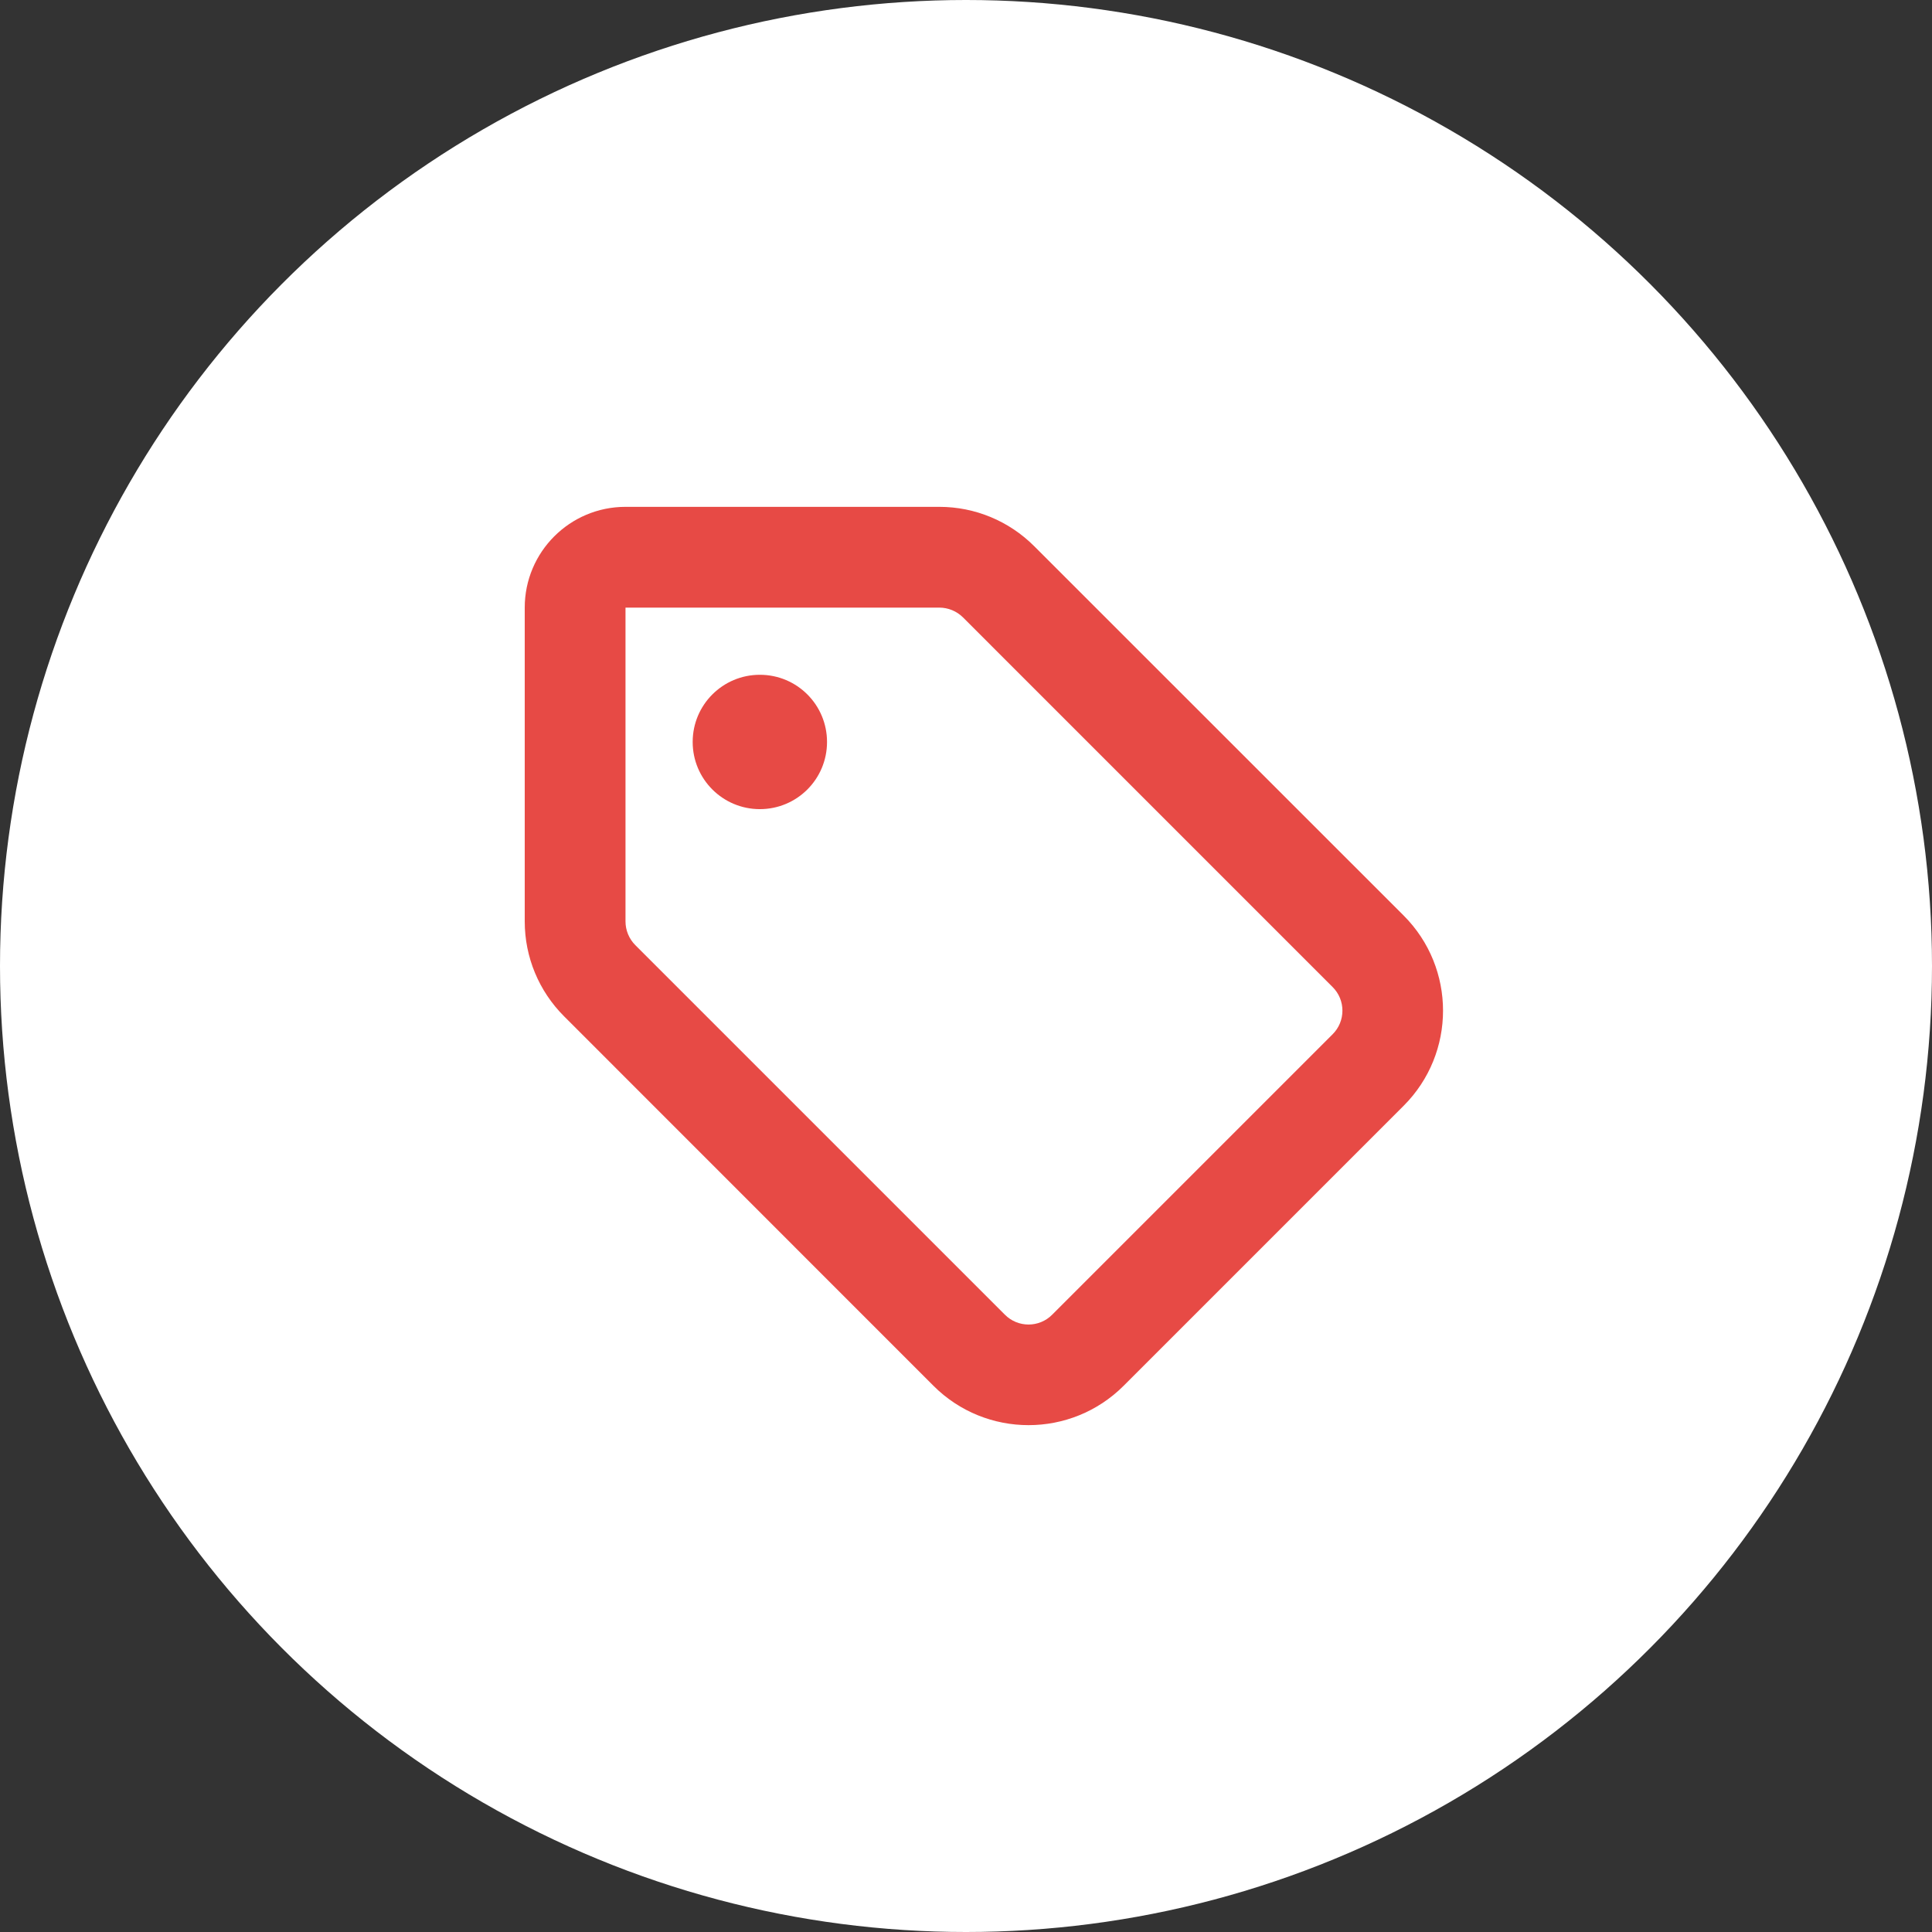
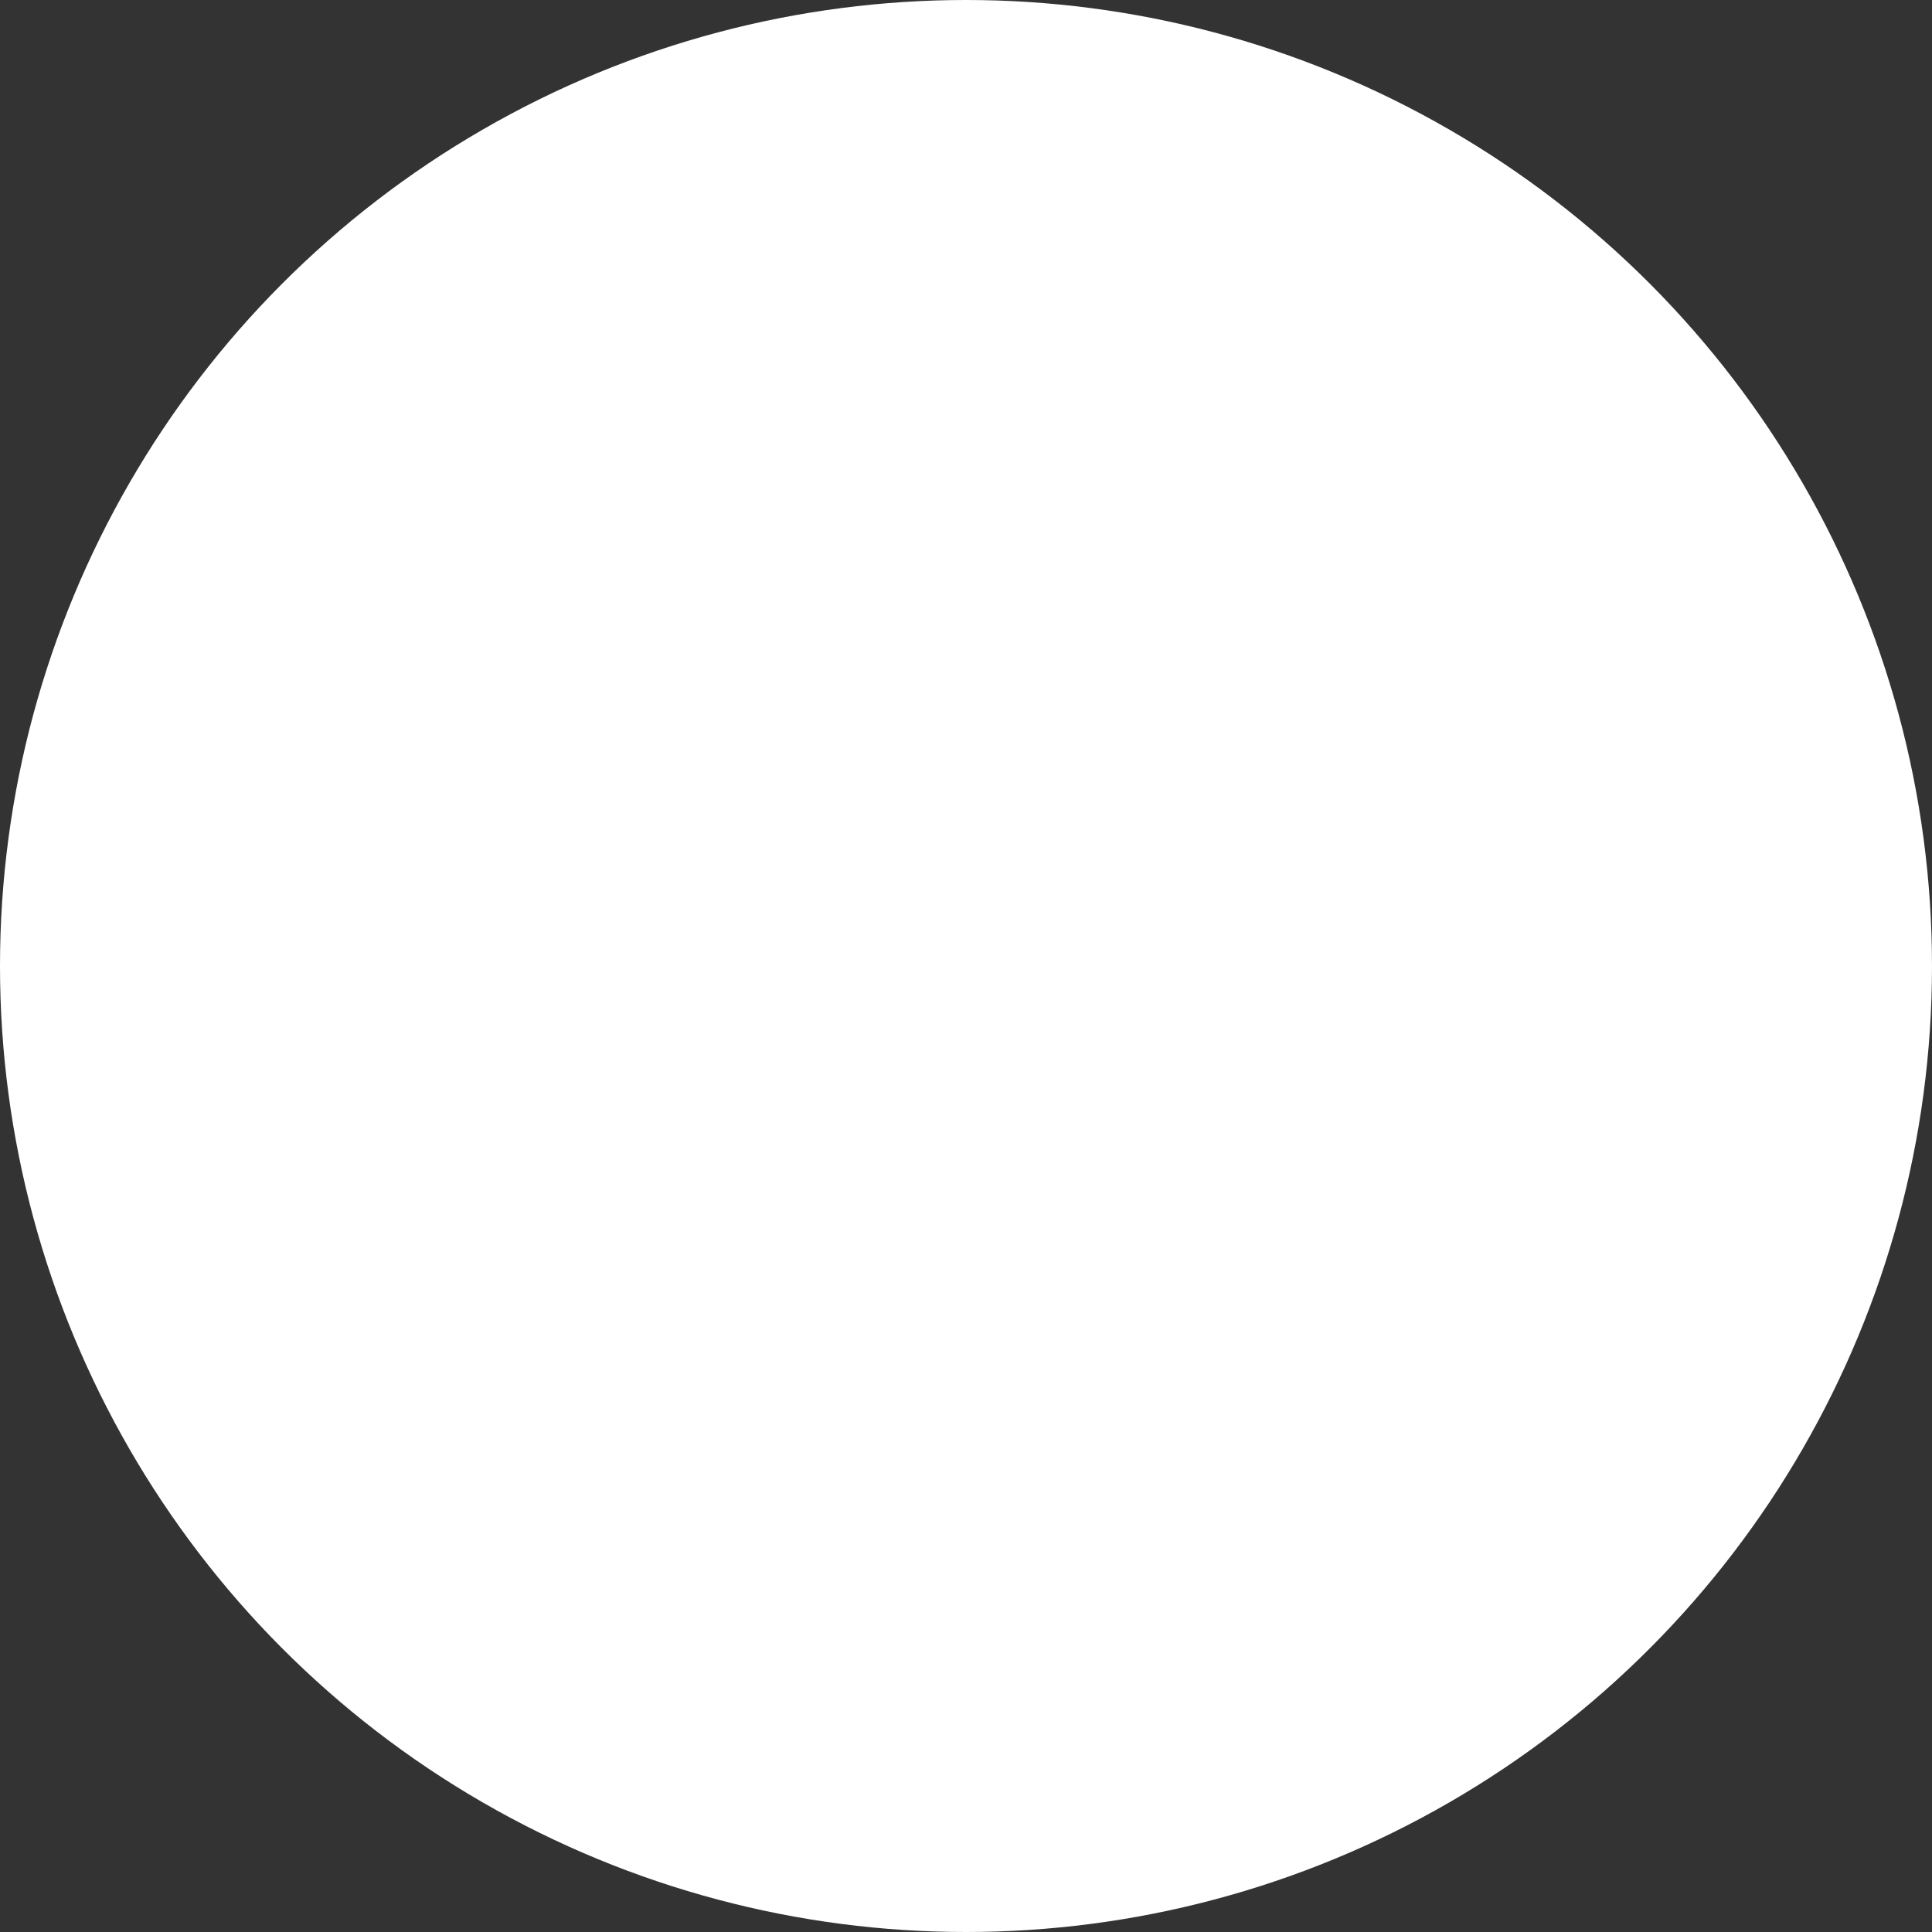
<svg xmlns="http://www.w3.org/2000/svg" version="1.1" id="Layer_1" x="0px" y="0px" viewBox="0 0 108 108" enable-background="new 0 0 108 108" xml:space="preserve">
  <rect x="0" y="0" width="108" height="108" fill="#333333" stroke="none" />
  <circle fill="#FFFFFF" cx="54" cy="54" r="54" />
-   <path fill="#E74A45" d="M38.721,41.476c0-2.077,1.682-3.755,3.755-3.755c2.077,0,3.755,1.678,3.755,3.755  c0,2.077-1.678,3.755-3.755,3.755C40.403,45.231,38.721,43.553,38.721,41.476z M52.509,28.333  c1.995,0,3.896,0.791,5.304,2.2l20.653,20.647c2.934,2.934,2.934,7.698,0,10.632l-15.654,15.654  c-2.934,2.934-7.698,2.934-10.632,0l-20.647-20.653c-1.409-1.408-2.2-3.309-2.2-5.304V33.966  c0-3.111,2.522-5.633,5.633-5.633H52.509z M35.516,52.835l20.654,20.653c0.728,0.739,1.925,0.739,2.652,0  l15.666-15.666c0.739-0.728,0.739-1.924,0-2.652L53.835,34.516c-0.352-0.352-0.833-0.55-1.326-0.55H34.966v17.543  C34.966,52.002,35.164,52.483,35.516,52.835z" />
</svg>